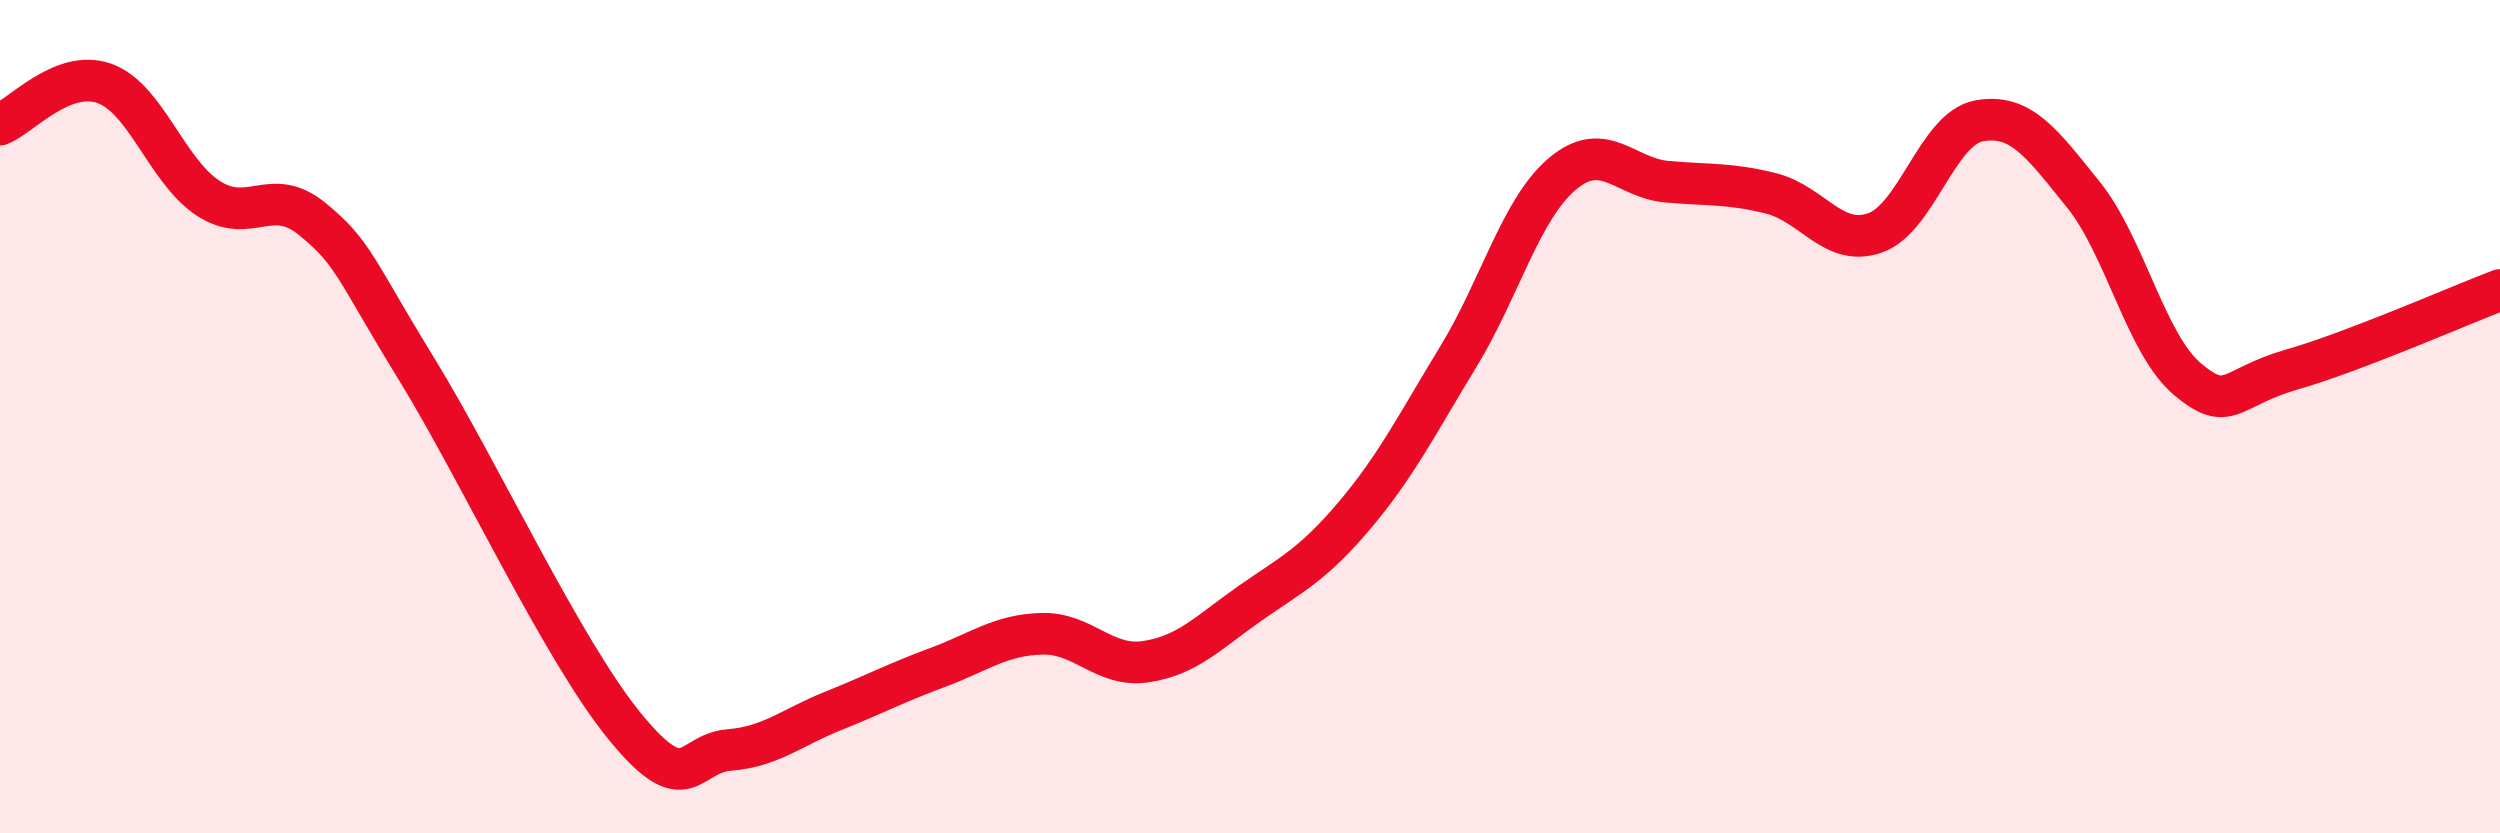
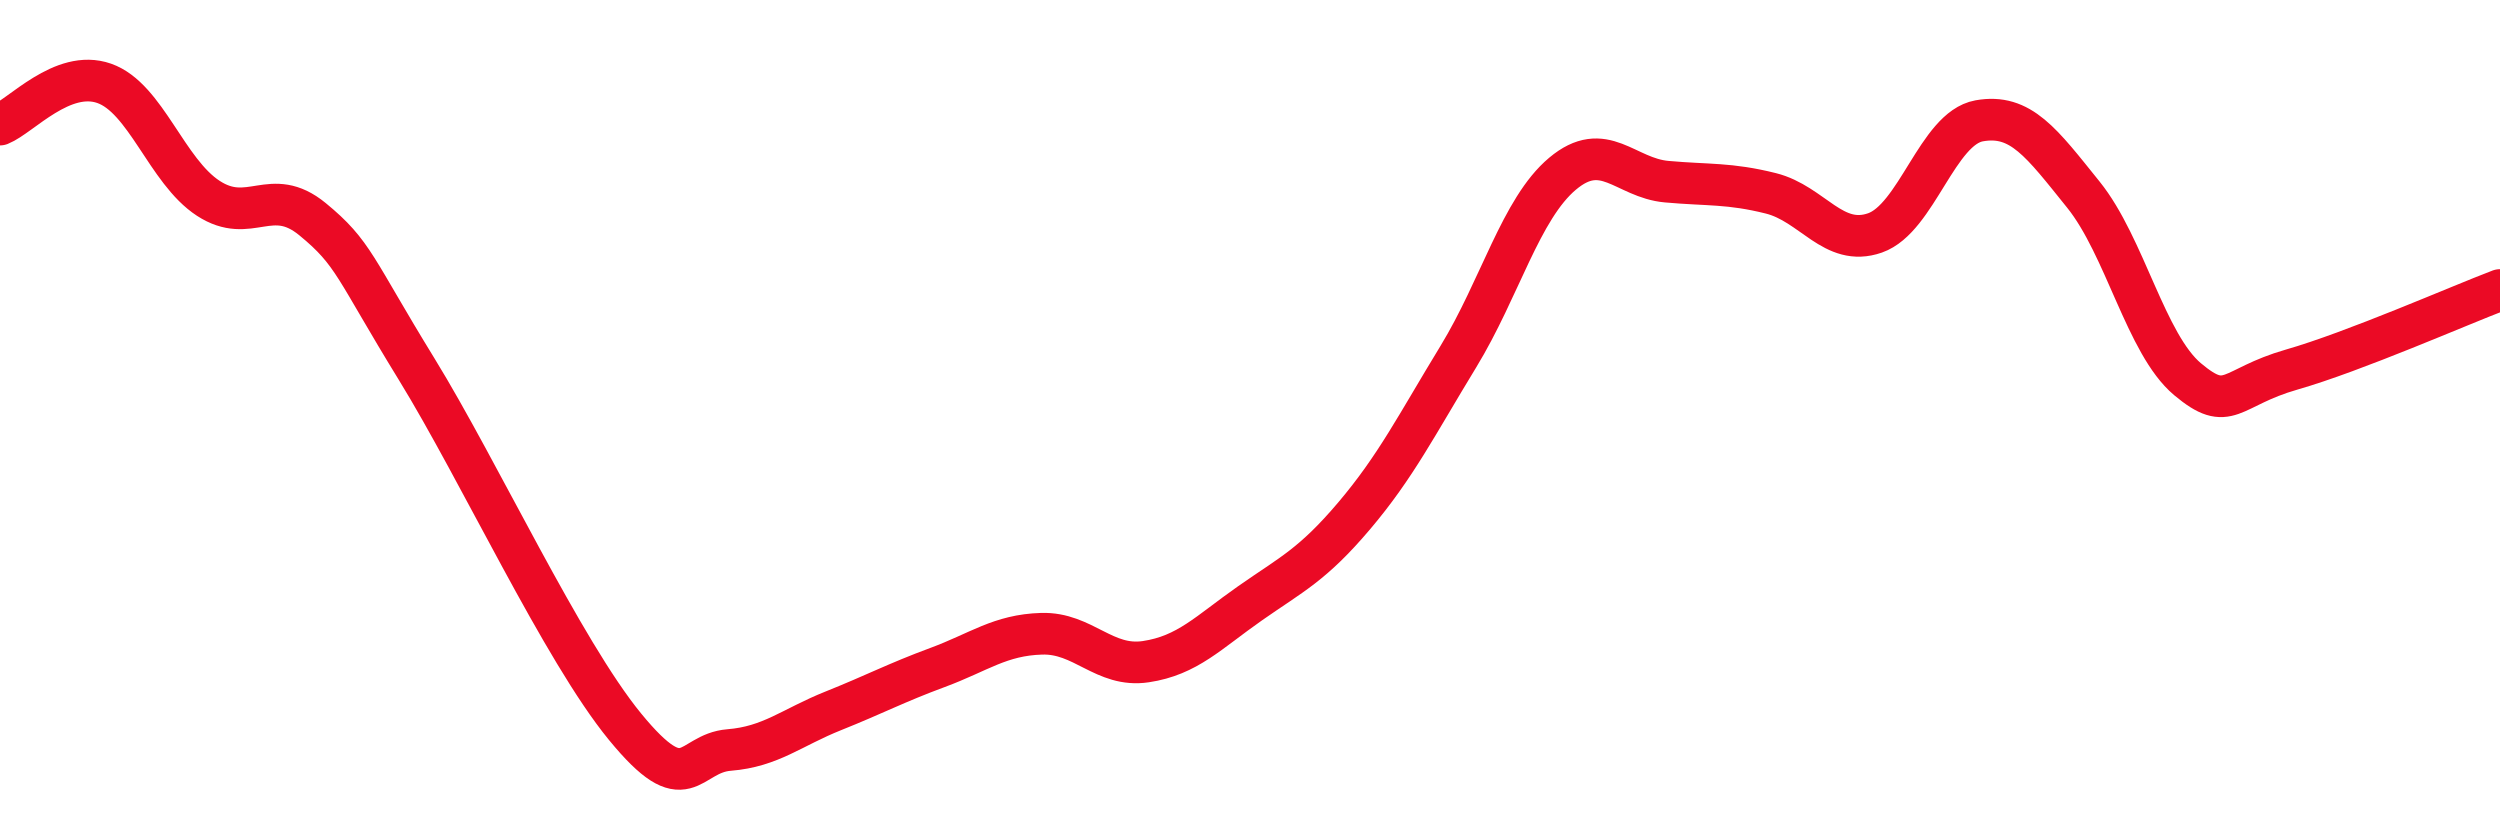
<svg xmlns="http://www.w3.org/2000/svg" width="60" height="20" viewBox="0 0 60 20">
-   <path d="M 0,2.99 C 0.5,2.79 1.5,1.65 2.5,2 C 3.5,2.35 4,4.11 5,4.76 C 6,5.41 6.5,4.44 7.5,5.26 C 8.5,6.08 8.5,6.42 10,8.86 C 11.5,11.3 13.5,15.61 15,17.44 C 16.5,19.27 16.5,18.08 17.5,18 C 18.5,17.92 19,17.46 20,17.06 C 21,16.66 21.5,16.39 22.5,16.02 C 23.5,15.65 24,15.24 25,15.21 C 26,15.18 26.5,16.03 27.5,15.88 C 28.5,15.73 29,15.18 30,14.48 C 31,13.78 31.5,13.56 32.5,12.38 C 33.5,11.2 34,10.2 35,8.56 C 36,6.92 36.5,5.01 37.5,4.17 C 38.5,3.33 39,4.27 40,4.36 C 41,4.45 41.5,4.39 42.5,4.64 C 43.5,4.89 44,5.94 45,5.59 C 46,5.24 46.5,3.08 47.5,2.9 C 48.5,2.72 49,3.43 50,4.67 C 51,5.91 51.5,8.26 52.5,9.1 C 53.5,9.94 53.5,9.3 55,8.87 C 56.5,8.44 59,7.34 60,6.96L60 20L0 20Z" fill="#EB0A25" opacity="0.1" stroke-linecap="round" stroke-linejoin="round" />
  <path d="M 0,2.99 C 0.5,2.79 1.5,1.65 2.5,2 C 3.5,2.35 4,4.11 5,4.76 C 6,5.41 6.5,4.44 7.5,5.26 C 8.5,6.08 8.5,6.42 10,8.86 C 11.5,11.3 13.5,15.61 15,17.44 C 16.5,19.27 16.5,18.08 17.5,18 C 18.5,17.92 19,17.46 20,17.06 C 21,16.66 21.5,16.39 22.5,16.02 C 23.5,15.65 24,15.24 25,15.21 C 26,15.18 26.5,16.03 27.5,15.88 C 28.5,15.73 29,15.18 30,14.48 C 31,13.78 31.5,13.56 32.5,12.38 C 33.5,11.2 34,10.2 35,8.56 C 36,6.92 36.5,5.01 37.5,4.17 C 38.5,3.33 39,4.27 40,4.36 C 41,4.45 41.5,4.39 42.5,4.64 C 43.5,4.89 44,5.94 45,5.59 C 46,5.24 46.5,3.08 47.5,2.9 C 48.5,2.72 49,3.43 50,4.67 C 51,5.91 51.5,8.26 52.5,9.1 C 53.5,9.94 53.5,9.3 55,8.87 C 56.5,8.44 59,7.34 60,6.96" stroke="#EB0A25" stroke-width="1" fill="none" stroke-linecap="round" stroke-linejoin="round" />
</svg>